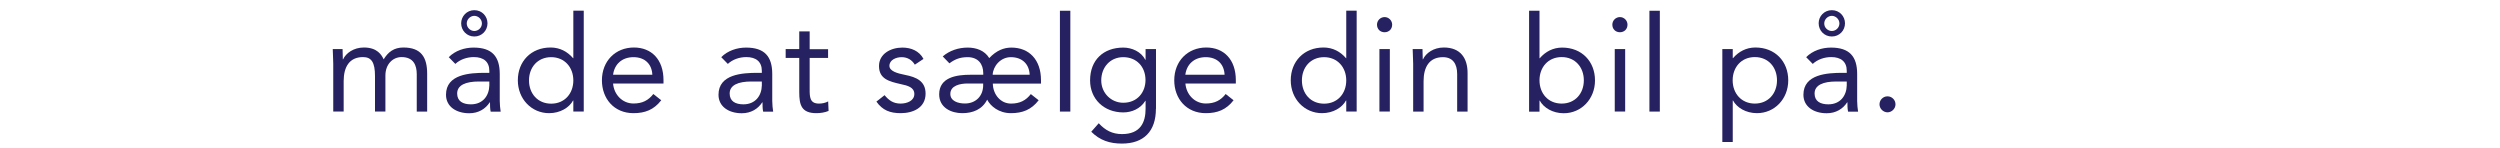
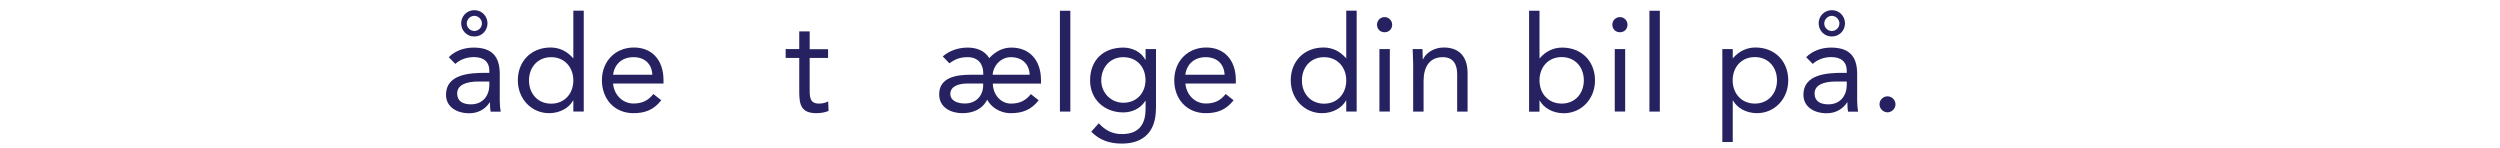
<svg xmlns="http://www.w3.org/2000/svg" version="1.1" id="Layer_1" x="0px" y="0px" viewBox="0 0 300 17.8" style="enable-background:new 0 0 300 17.8;" xml:space="preserve">
  <style type="text/css">
	.st0{display:none;fill:#FCFC1E;}
	.st1{fill:#262261;}
</style>
  <rect y="-128.31" class="st0" width="300" height="250" />
  <g>
-     <path class="st1" d="M39.99,7.67c0-0.69-0.06-1.28-0.06-1.78h1.18c0,0.4,0.03,0.82,0.03,1.23h0.03c0.34-0.74,1.26-1.42,2.5-1.42   c1.62,0,2.13,0.91,2.37,1.42c0.54-0.88,1.23-1.42,2.37-1.42c2.15,0,2.85,1.2,2.85,3.14v4.55h-1.25V8.9c0-1.04-0.37-2.05-1.82-2.05   c-1.06,0-1.94,0.86-1.94,2.21v4.32H45V9.14c0-1.65-0.42-2.29-1.44-2.29c-1.62,0-2.32,1.17-2.32,2.88v3.65h-1.25V7.67z" />
    <path class="st1" d="M53.85,6.86c0.77-0.78,1.89-1.15,2.98-1.15c2.21,0,3.14,1.06,3.14,3.17v3.22c0,0.43,0.05,0.91,0.11,1.3h-1.2   c-0.08-0.34-0.08-0.8-0.08-1.12h-0.03c-0.5,0.77-1.33,1.31-2.46,1.31c-1.52,0-2.79-0.77-2.79-2.22c0-2.48,2.88-2.63,4.72-2.63h0.48   V8.5c0-1.09-0.69-1.65-1.86-1.65c-0.8,0-1.63,0.27-2.22,0.82L53.85,6.86z M57.47,9.78c-1.58,0-2.61,0.43-2.61,1.44   c0,0.94,0.7,1.3,1.65,1.3c1.44,0,2.18-1.04,2.21-2.26V9.78H57.47z M56.92,1.22c0.93,0,1.58,0.74,1.58,1.58   c0,0.86-0.67,1.58-1.58,1.58c-0.91,0-1.58-0.72-1.58-1.58C55.34,1.96,56.01,1.22,56.92,1.22z M56.92,3.72   c0.46,0,0.91-0.38,0.91-0.91c0-0.51-0.45-0.91-0.91-0.91c-0.46,0-0.91,0.4-0.91,0.91C56.01,3.33,56.46,3.72,56.92,3.72z" />
    <path class="st1" d="M68.8,12.06h-0.03c-0.46,0.85-1.54,1.52-2.88,1.52c-2.1,0-3.75-1.7-3.75-3.94c0-2.27,1.58-3.94,3.94-3.94   c1.09,0,2,0.48,2.69,1.28h0.03v-5.7h1.25v12.1H68.8V12.06z M66.14,6.86c-1.62,0-2.66,1.22-2.66,2.79s1.04,2.79,2.66,2.79   s2.66-1.22,2.66-2.79S67.75,6.86,66.14,6.86z" />
    <path class="st1" d="M79.35,12.03c-0.88,1.14-1.94,1.55-3.33,1.55c-2.35,0-3.79-1.76-3.79-3.94c0-2.32,1.63-3.94,3.84-3.94   c2.11,0,3.55,1.44,3.55,3.92v0.4h-6.05c0.1,1.3,1.09,2.4,2.45,2.4c1.07,0,1.79-0.38,2.38-1.14L79.35,12.03z M78.28,8.97   c-0.05-1.26-0.88-2.11-2.26-2.11s-2.29,0.85-2.45,2.11H78.28z" />
-     <path class="st1" d="M86.55,6.86c0.77-0.78,1.89-1.15,2.98-1.15c2.21,0,3.14,1.06,3.14,3.17v3.22c0,0.43,0.05,0.91,0.11,1.3h-1.2   c-0.08-0.34-0.08-0.8-0.08-1.12h-0.03c-0.5,0.77-1.33,1.31-2.46,1.31c-1.52,0-2.79-0.77-2.79-2.22c0-2.48,2.88-2.63,4.72-2.63h0.48   V8.5c0-1.09-0.69-1.65-1.86-1.65c-0.8,0-1.63,0.27-2.22,0.82L86.55,6.86z M90.17,9.78c-1.58,0-2.61,0.43-2.61,1.44   c0,0.94,0.7,1.3,1.65,1.3c1.44,0,2.18-1.04,2.21-2.26V9.78H90.17z" />
    <path class="st1" d="M99.37,6.95h-2.21v3.75c0,0.96,0.02,1.73,1.12,1.73c0.37,0,0.77-0.08,1.1-0.26l0.05,1.14   c-0.43,0.19-0.99,0.27-1.46,0.27c-1.78,0-2.06-0.96-2.06-2.51V6.95h-1.63V5.89h1.63V3.77h1.25v2.13h2.21V6.95z" />
-     <path class="st1" d="M106.15,11.42c0.5,0.61,1.04,1.01,1.92,1.01c0.78,0,1.65-0.34,1.65-1.15c0-0.8-0.8-1.01-1.6-1.18   c-1.42-0.32-2.64-0.62-2.64-2.18c0-1.46,1.41-2.21,2.8-2.21c1.06,0,2.03,0.4,2.54,1.36l-1.04,0.69c-0.32-0.53-0.85-0.9-1.58-0.9   c-0.69,0-1.47,0.34-1.47,1.04c0,0.62,0.9,0.9,1.89,1.09c1.33,0.26,2.45,0.74,2.45,2.24c0,1.7-1.5,2.35-2.99,2.35   c-1.26,0-2.18-0.34-2.91-1.39L106.15,11.42z" />
    <path class="st1" d="M124.64,12.03c-0.88,1.14-1.94,1.55-3.33,1.55c-1.46,0-2.45-0.85-2.85-1.62c-0.59,1.18-1.73,1.62-2.99,1.62   c-1.3,0-2.77-0.64-2.77-2.26c0-2.07,2.13-2.35,3.75-2.35h1.54V8.78c0-1.09-0.61-1.92-1.87-1.92c-0.91,0-1.52,0.24-2.19,0.74   l-0.8-0.83c0.82-0.71,1.9-1.06,2.99-1.06c1.02,0,2.03,0.34,2.59,1.26c0.86-0.91,1.74-1.26,2.66-1.26c2.11,0,3.55,1.44,3.55,3.92   v0.4h-5.78c0.02,1.31,0.93,2.4,2.18,2.4c1.07,0,1.79-0.38,2.38-1.14L124.64,12.03z M116.11,10.02c-0.88,0-2.07,0.24-2.07,1.25   c0,0.85,0.91,1.15,1.75,1.15c1.3,0,2.19-0.9,2.19-2.19v-0.21H116.11z M123.56,8.97c-0.05-1.26-0.88-2.11-2.26-2.11   c-1.23,0-2.13,1.07-2.18,2.11H123.56z" />
    <path class="st1" d="M127.19,1.29h1.25v12.1h-1.25V1.29z" />
    <path class="st1" d="M138.71,13.05c0,2.71-1.46,4.18-4.08,4.18c-1.46,0-2.63-0.38-3.68-1.42l0.9-1.02c0.78,0.85,1.63,1.3,2.79,1.3   c2.24,0,2.83-1.44,2.83-3.03v-0.96h-0.03c-0.59,0.96-1.65,1.39-2.64,1.39c-2.35,0-3.99-1.63-3.99-3.84c0-2.45,1.6-3.94,3.99-3.94   c1.01,0,2.14,0.48,2.64,1.47h0.03V5.89h1.25V13.05z M134.79,12.33c1.71,0,2.67-1.28,2.67-2.72c0-1.62-1.09-2.75-2.67-2.75   c-1.57,0-2.64,1.22-2.64,2.79C132.15,11.16,133.34,12.33,134.79,12.33z" />
    <path class="st1" d="M148.03,12.03c-0.88,1.14-1.94,1.55-3.33,1.55c-2.35,0-3.79-1.76-3.79-3.94c0-2.32,1.63-3.94,3.84-3.94   c2.11,0,3.55,1.44,3.55,3.92v0.4h-6.05c0.1,1.3,1.09,2.4,2.45,2.4c1.07,0,1.79-0.38,2.38-1.14L148.03,12.03z M146.95,8.97   c-0.05-1.26-0.88-2.11-2.26-2.11s-2.29,0.85-2.45,2.11H146.95z" />
    <path class="st1" d="M161.55,12.06h-0.03c-0.46,0.85-1.54,1.52-2.88,1.52c-2.1,0-3.75-1.7-3.75-3.94c0-2.27,1.58-3.94,3.94-3.94   c1.09,0,2,0.48,2.69,1.28h0.03v-5.7h1.25v12.1h-1.25V12.06z M158.89,6.86c-1.62,0-2.66,1.22-2.66,2.79s1.04,2.79,2.66,2.79   s2.66-1.22,2.66-2.79S160.5,6.86,158.89,6.86z" />
    <path class="st1" d="M166.15,2.05c0.51,0,0.91,0.42,0.91,0.91c0,0.53-0.38,0.91-0.91,0.91s-0.91-0.38-0.91-0.91   C165.24,2.47,165.64,2.05,166.15,2.05z M165.53,5.89h1.25v7.49h-1.25V5.89z" />
    <path class="st1" d="M169.58,7.67c0-0.69-0.06-1.28-0.06-1.78h1.18c0,0.4,0.03,0.82,0.03,1.23h0.03c0.34-0.74,1.26-1.42,2.5-1.42   c1.97,0,2.85,1.25,2.85,3.06v4.63h-1.25v-4.5c0-1.25-0.54-2.03-1.71-2.03c-1.62,0-2.32,1.17-2.32,2.88v3.65h-1.25V7.67z" />
    <path class="st1" d="M183.49,1.29h1.25v5.7h0.03c0.69-0.8,1.6-1.28,2.69-1.28c2.35,0,3.94,1.66,3.94,3.94   c0,2.24-1.65,3.94-3.75,3.94c-1.34,0-2.42-0.67-2.88-1.52h-0.03v1.33h-1.25V1.29z M187.4,12.43c1.62,0,2.66-1.22,2.66-2.79   s-1.04-2.79-2.66-2.79c-1.62,0-2.66,1.22-2.66,2.79S185.78,12.43,187.4,12.43z" />
    <path class="st1" d="M194.39,2.05c0.51,0,0.91,0.42,0.91,0.91c0,0.53-0.38,0.91-0.91,0.91s-0.91-0.38-0.91-0.91   C193.48,2.47,193.88,2.05,194.39,2.05z M193.77,5.89h1.25v7.49h-1.25V5.89z" />
    <path class="st1" d="M197.93,1.29h1.25v12.1h-1.25V1.29z" />
    <path class="st1" d="M206.68,5.89h1.25v1.09h0.03c0.69-0.8,1.6-1.28,2.69-1.28c2.35,0,3.94,1.66,3.94,3.94   c0,2.24-1.65,3.94-3.75,3.94c-1.34,0-2.42-0.67-2.88-1.52h-0.03v4.98h-1.25V5.89z M210.58,12.43c1.62,0,2.66-1.22,2.66-2.79   s-1.04-2.79-2.66-2.79c-1.62,0-2.66,1.22-2.66,2.79S208.97,12.43,210.58,12.43z" />
    <path class="st1" d="M216.74,6.86c0.77-0.78,1.89-1.15,2.98-1.15c2.21,0,3.14,1.06,3.14,3.17v3.22c0,0.43,0.05,0.91,0.11,1.3h-1.2   c-0.08-0.34-0.08-0.8-0.08-1.12h-0.03c-0.5,0.77-1.33,1.31-2.46,1.31c-1.52,0-2.79-0.77-2.79-2.22c0-2.48,2.88-2.63,4.72-2.63h0.48   V8.5c0-1.09-0.69-1.65-1.86-1.65c-0.8,0-1.63,0.27-2.22,0.82L216.74,6.86z M220.36,9.78c-1.58,0-2.61,0.43-2.61,1.44   c0,0.94,0.7,1.3,1.65,1.3c1.44,0,2.18-1.04,2.21-2.26V9.78H220.36z M219.82,1.22c0.93,0,1.58,0.74,1.58,1.58   c0,0.86-0.67,1.58-1.58,1.58c-0.91,0-1.58-0.72-1.58-1.58C218.23,1.96,218.9,1.22,219.82,1.22z M219.82,3.72   c0.46,0,0.91-0.38,0.91-0.91c0-0.51-0.45-0.91-0.91-0.91c-0.46,0-0.91,0.4-0.91,0.91C218.9,3.33,219.35,3.72,219.82,3.72z" />
    <path class="st1" d="M227.46,12.52c0,0.53-0.46,0.96-0.96,0.96s-0.96-0.43-0.96-0.96s0.43-0.96,0.96-0.96   S227.46,11.99,227.46,12.52z" />
  </g>
</svg>